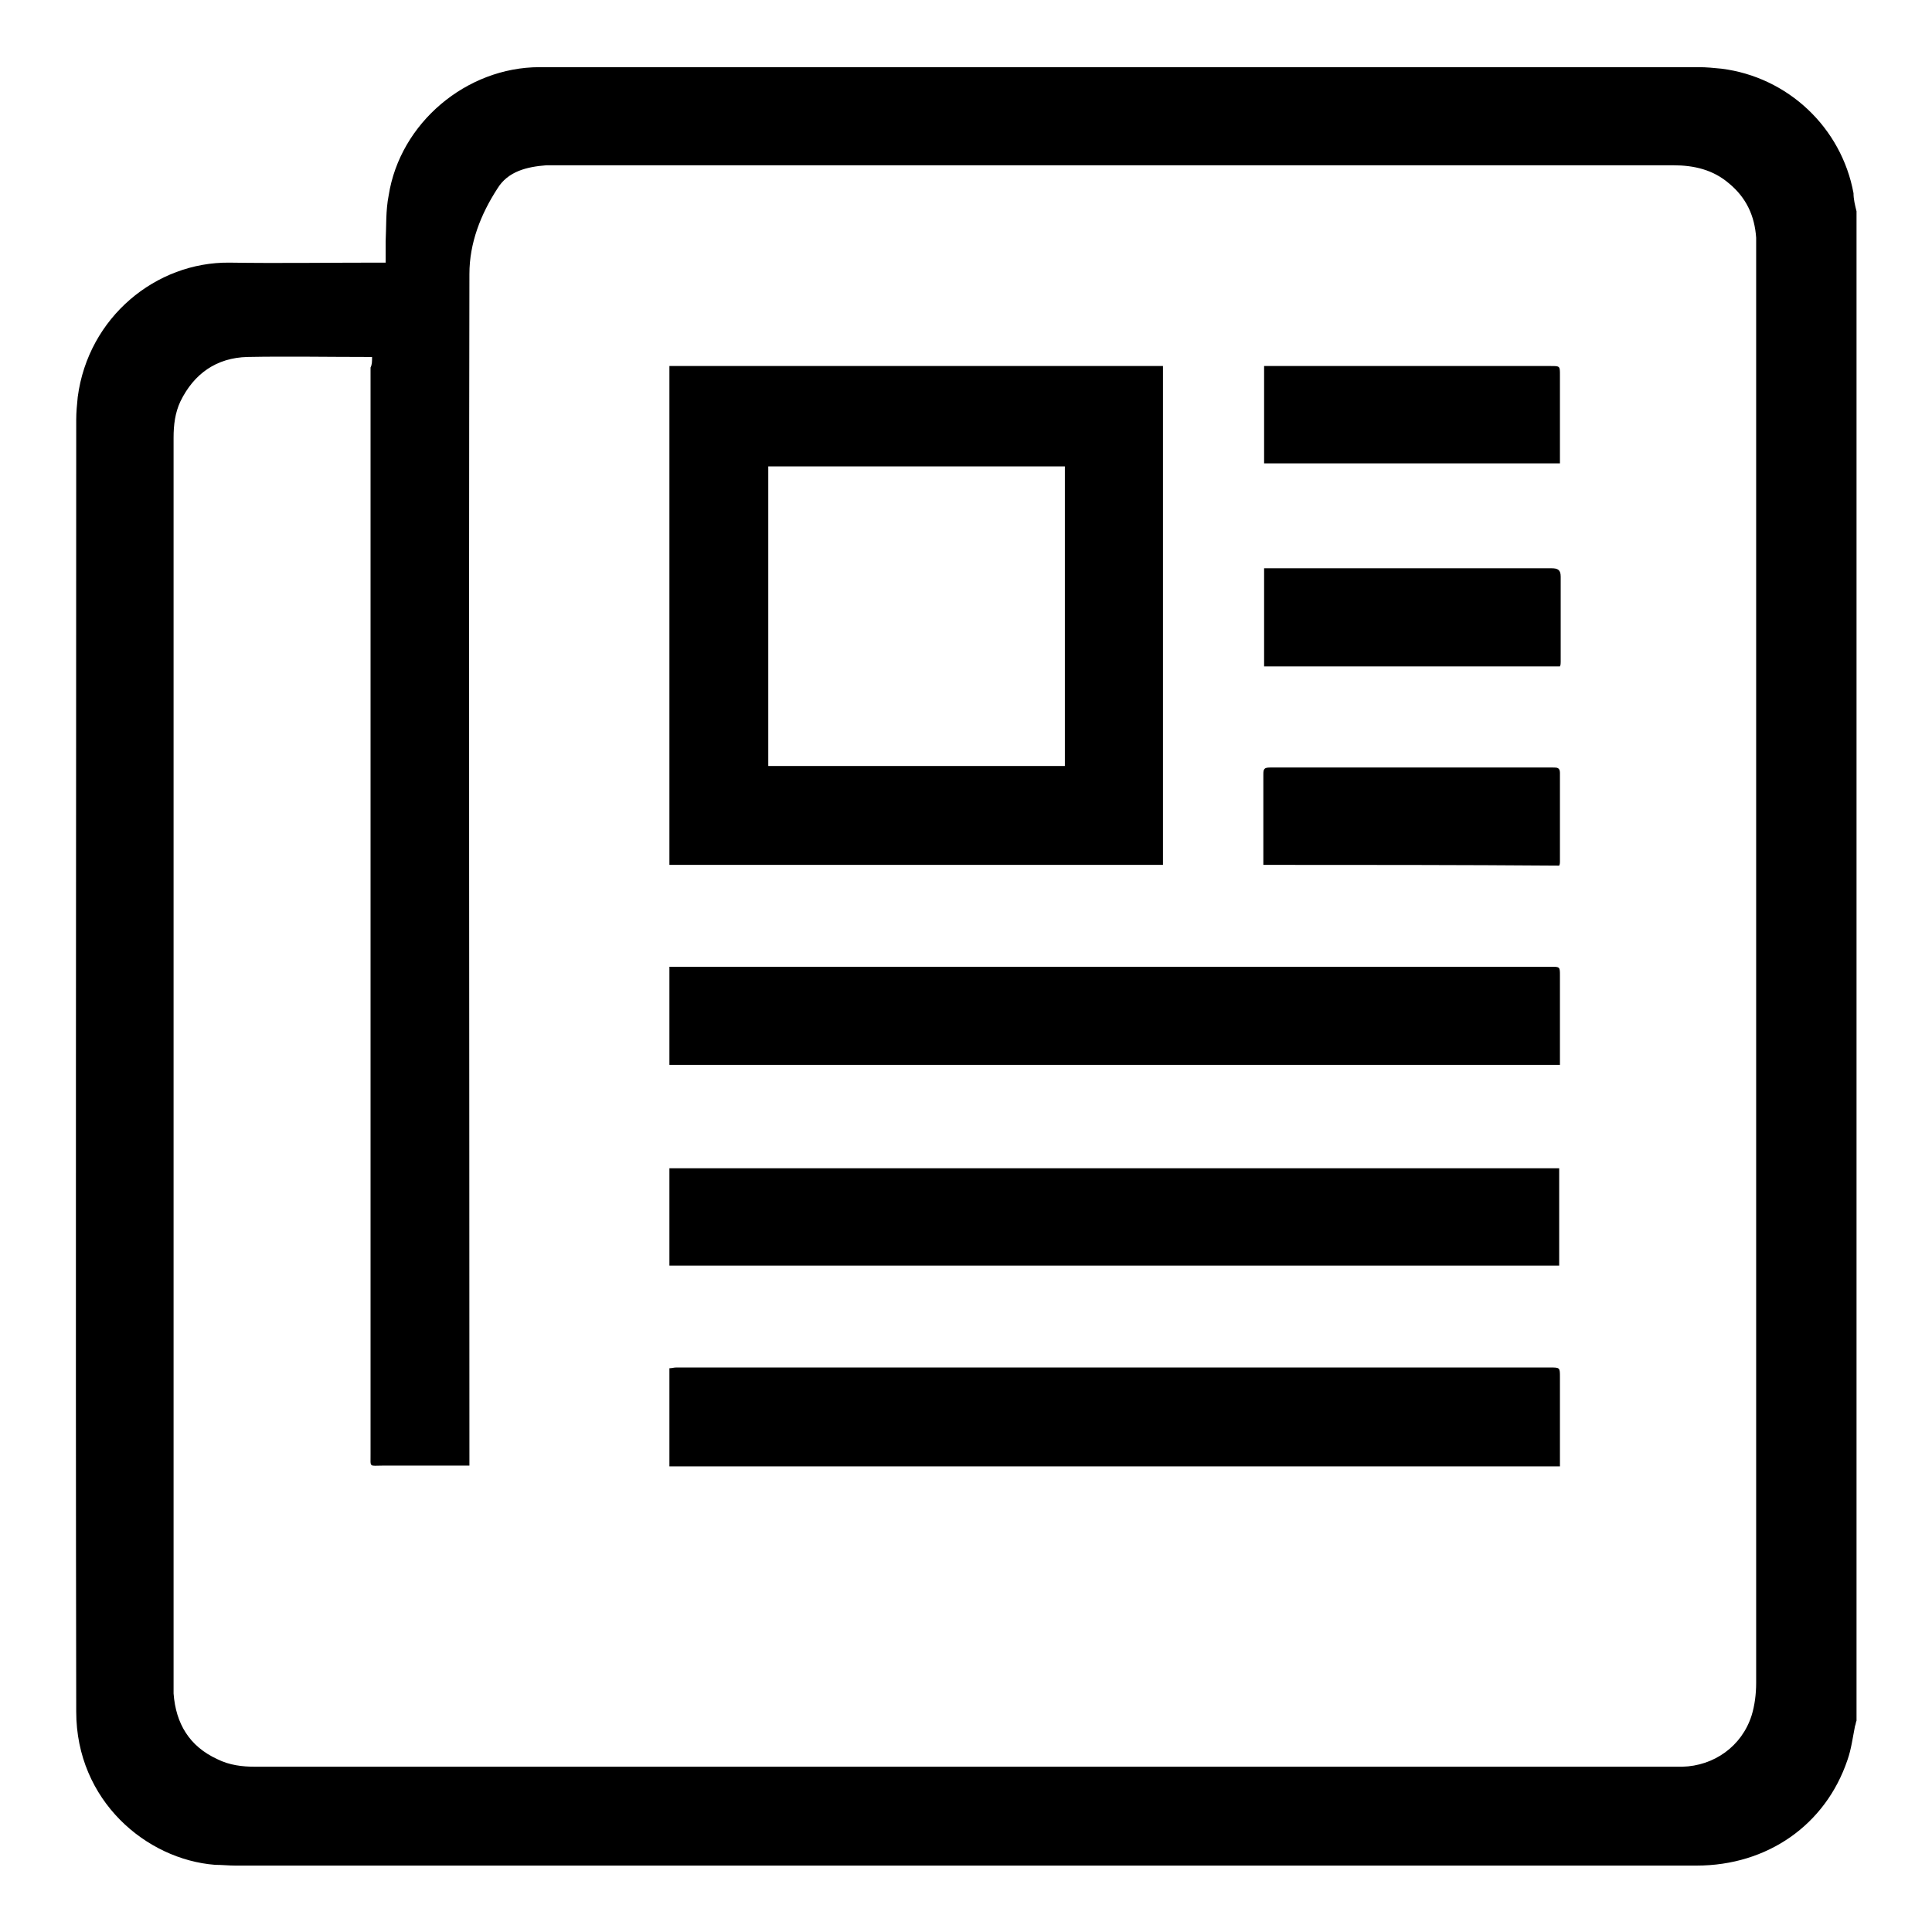
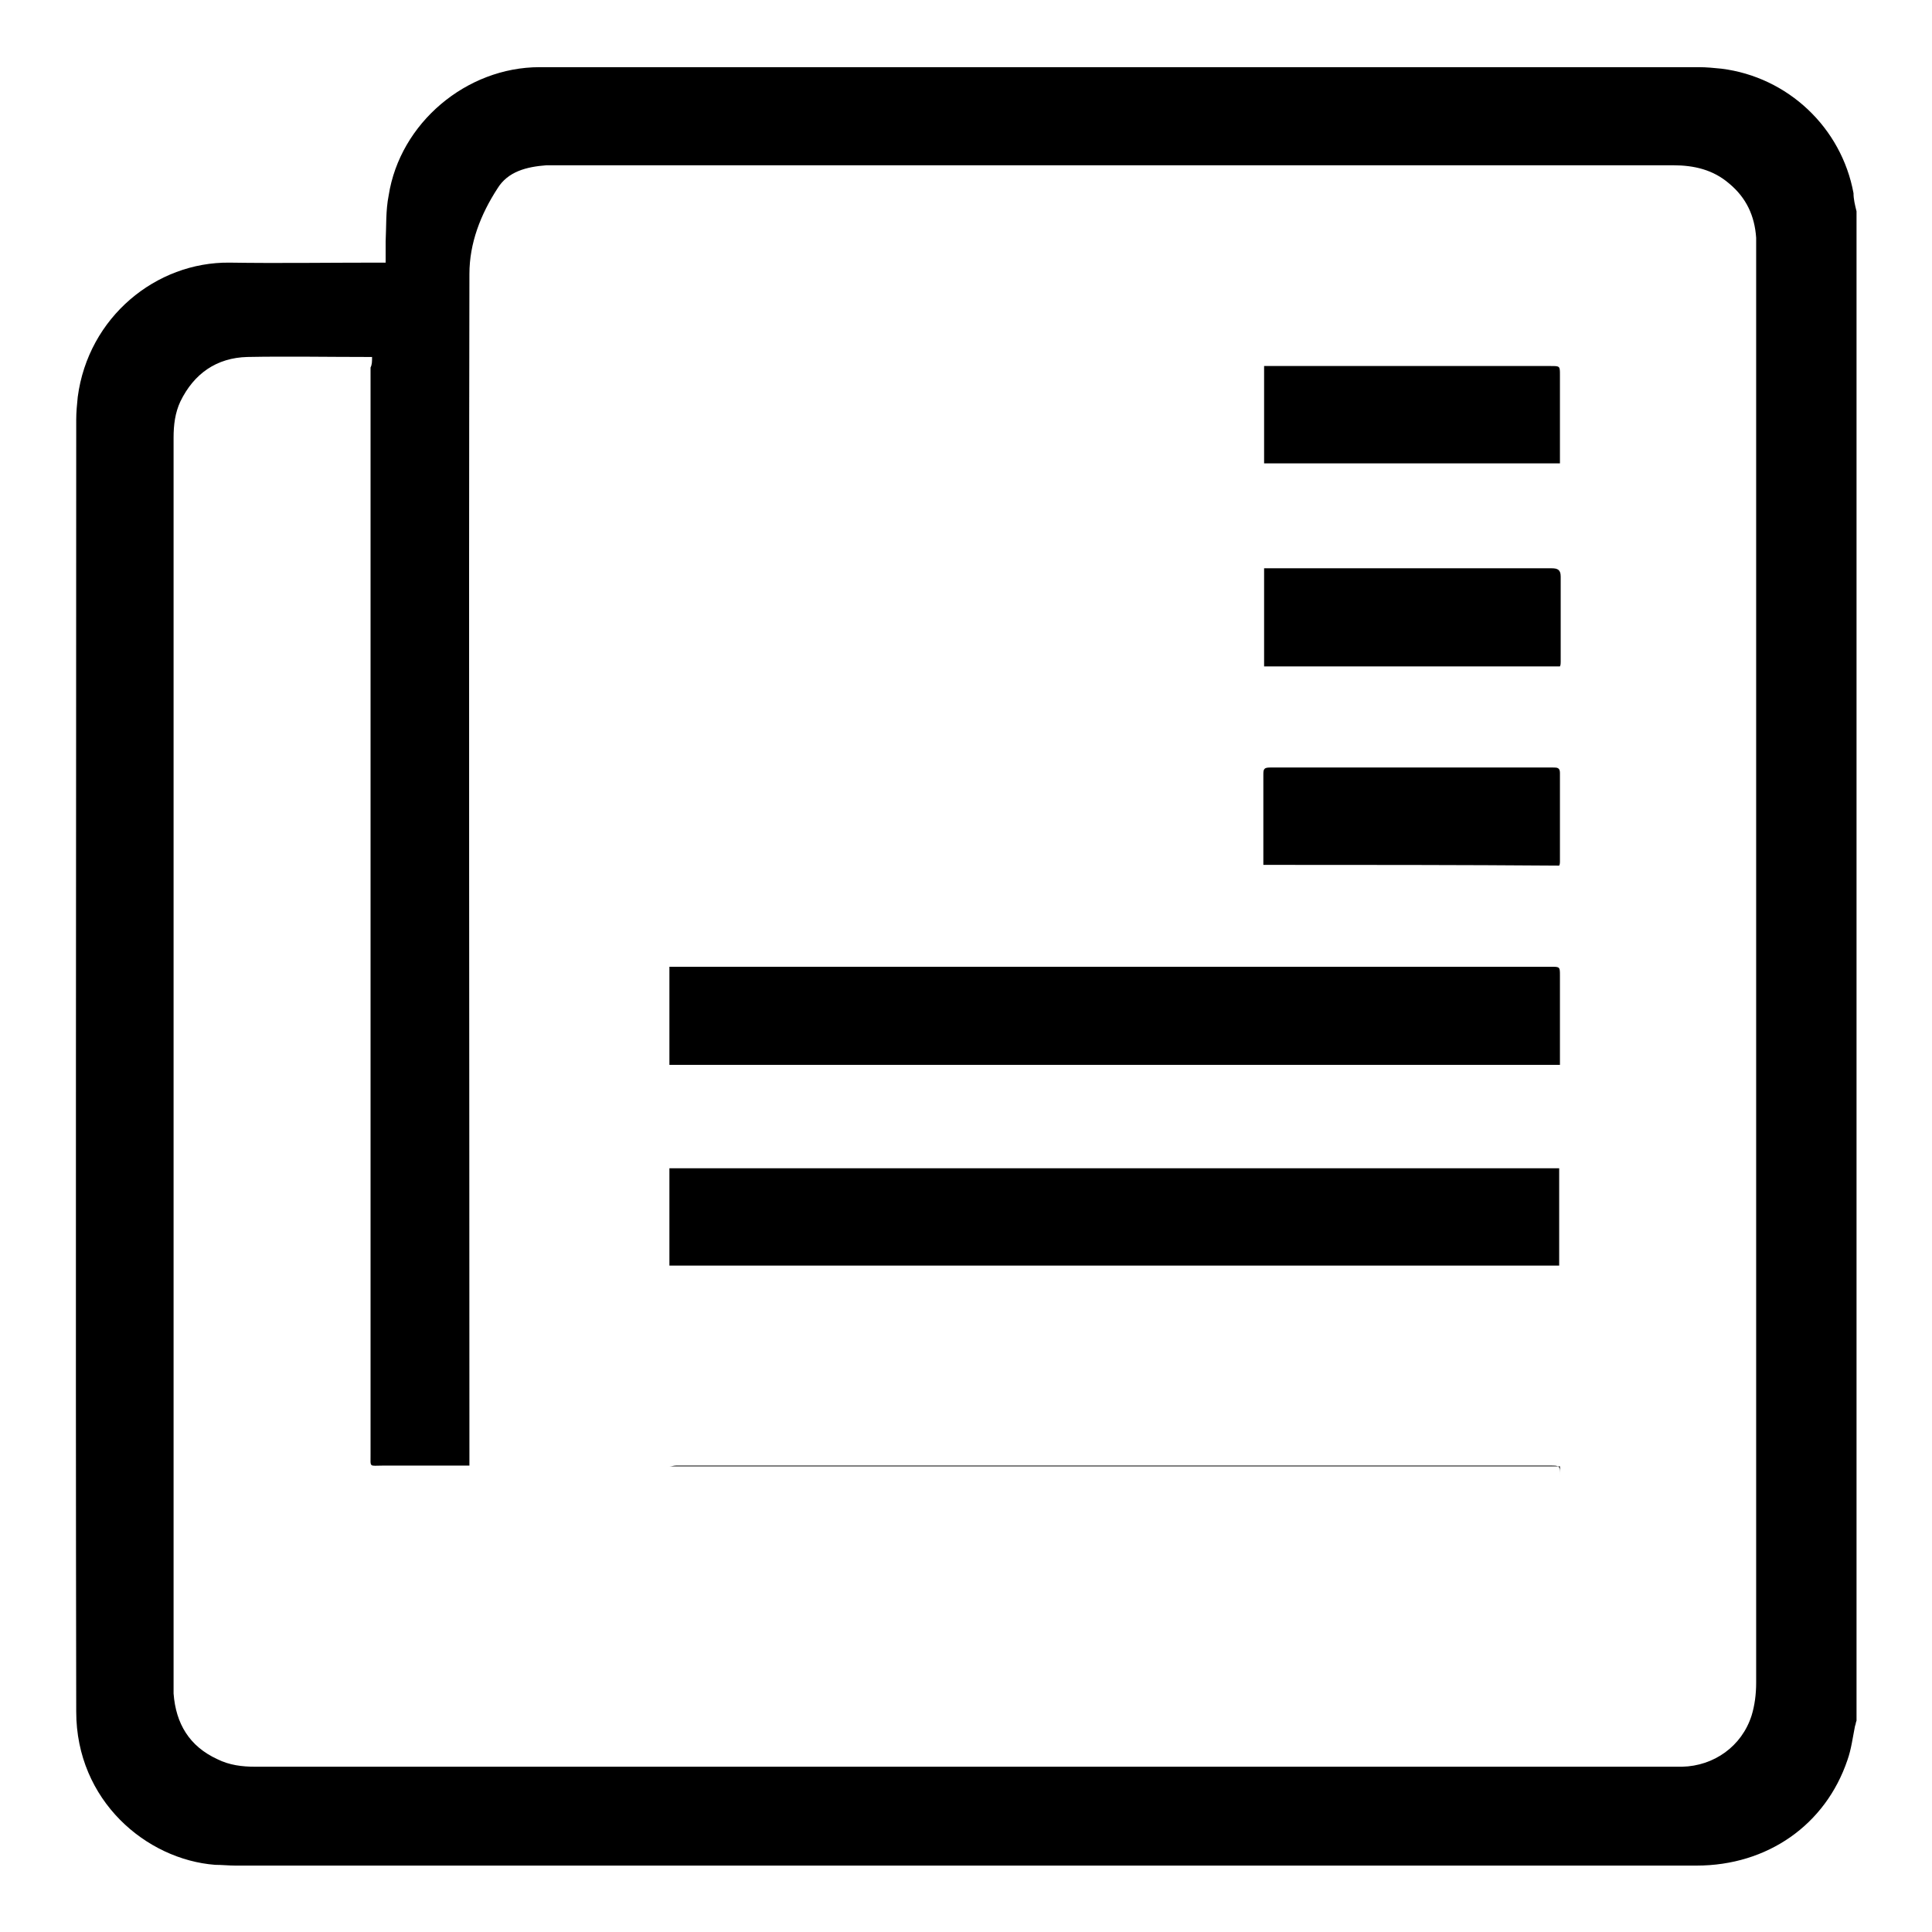
<svg xmlns="http://www.w3.org/2000/svg" version="1.1" x="0px" y="0px" viewBox="0 0 256 256" enable-background="new 0 0 256 256" xml:space="preserve">
  <g>
    <g>
      <path fill="#000000" d="M246,28c0,66.7,0,133.3,0,200c-0.1,0.2-0.1,0.5-0.2,0.7c-0.3,1.5-0.5,3.1-1,4.5c-2.9,8.6-10.6,14-20,14c-64.5,0-129.1,0-193.6,0c-0.9,0-1.8-0.1-2.7-0.1c-9.1-0.7-18.4-8.5-18.4-20.3c-0.1-57.1,0-114.1,0-171.2c0-1,0.1-2,0.2-3C11.7,42,20.7,34.7,30.4,34.8c6.5,0.1,13,0,19.5,0c0.4,0,0.7,0,1.2,0c0-1.1,0-2,0-2.8c0.1-2,0-4.1,0.4-6.1c1.5-9.6,10.3-17,20-17c51.2,0,102.4,0,153.6,0c1,0,2,0.1,3,0.2c8.8,1.1,15.9,7.8,17.5,16.5C245.6,26.4,245.8,27.2,246,28z M49.3,47.3c-0.3,0-0.5,0-0.7,0c-5.3,0-10.5-0.1-15.8,0c-4.1,0.1-7.1,2.2-8.9,5.9C23.2,54.7,23,56.3,23,58c0,55.1,0,110.1,0,165.1c0,0.4,0,0.8,0,1.3c0.3,4,2.1,7,5.8,8.7c1.6,0.8,3.3,1,5,1c62.6,0,125.2,0,187.8,0c0.5,0,0.9,0,1.3,0c4.2-0.1,7.9-2.7,9.2-6.8c0.4-1.3,0.6-2.8,0.6-4.3c0-63.3,0-126.5,0-189.8c0-0.6,0-1.1,0-1.7c-0.2-2.9-1.3-5.3-3.6-7.2c-2.1-1.8-4.6-2.4-7.4-2.4c-49.3,0-98.7,0-148,0c-0.4,0-0.8,0-1.3,0c-2.6,0.2-5.1,0.8-6.5,3.1c-2.2,3.4-3.7,7.2-3.7,11.3c-0.1,52.2,0,104.4,0,156.6c0,0.4,0,0.8,0,1.3c-0.4,0-0.7,0-1.1,0c-3.5,0-7,0-10.4,0c-1.8,0-1.6,0.3-1.6-1.5c0-48,0-96,0-144C49.3,48.3,49.3,47.9,49.3,47.3z" />
-       <path fill="#000000" d="M88.7,48.5c21.8,0,43.6,0,65.4,0c0,22.1,0,44,0,66.1c-21.8,0-43.6,0-65.4,0C88.7,92.6,88.7,70.6,88.7,48.5z M101.8,61.8c0,13.3,0,26.5,0,39.7c13.1,0,26.2,0,39.3,0c0-13.3,0-26.5,0-39.7C127.9,61.8,114.9,61.8,101.8,61.8z" />
-       <path fill="#000000" d="M206.7,194.3c-39.4,0-78.7,0-118,0c0-4.3,0-8.6,0-13c0.3,0,0.6-0.1,0.9-0.1c38.6,0,77.2,0,115.8,0c1.3,0,1.3,0,1.3,1.3c0,3.7,0,7.4,0,11.1C206.7,193.8,206.7,194,206.7,194.3z" />
+       <path fill="#000000" d="M206.7,194.3c-39.4,0-78.7,0-118,0c0.3,0,0.6-0.1,0.9-0.1c38.6,0,77.2,0,115.8,0c1.3,0,1.3,0,1.3,1.3c0,3.7,0,7.4,0,11.1C206.7,193.8,206.7,194,206.7,194.3z" />
      <path fill="#000000" d="M206.7,141.1c-39.4,0-78.7,0-118,0c0-4.3,0-8.6,0-13c0.4,0,0.7,0,1.1,0c38.6,0,77.1,0,115.7,0c1.2,0,1.2,0,1.2,1.2c0,3.6,0,7.2,0,10.8C206.7,140.4,206.7,140.8,206.7,141.1z" />
      <path fill="#000000" d="M88.7,154.8c39.3,0,78.6,0,117.9,0c0,4.3,0,8.6,0,12.9c-39.3,0-78.6,0-117.9,0C88.7,163.4,88.7,159.1,88.7,154.8z" />
      <path fill="#000000" d="M167.5,88.3c0-4.4,0-8.6,0-13c0.4,0,0.7,0,1,0c12.4,0,24.8,0,37.1,0c0.8,0,1.2,0.2,1.2,1.1c0,3.8,0,7.5,0,11.3c0,0.2,0,0.4-0.1,0.6C193.6,88.3,180.6,88.3,167.5,88.3z" />
      <path fill="#000000" d="M167.5,48.5c0.4,0,0.7,0,1.1,0c12.3,0,24.6,0,36.9,0c1.2,0,1.2,0,1.2,1.2c0,3.6,0,7.1,0,10.7c0,0.3,0,0.6,0,1c-13.1,0-26.1,0-39.2,0C167.5,57.2,167.5,52.9,167.5,48.5z" />
      <path fill="#000000" d="M167.4,114.6c0-0.9,0-1.8,0-2.6c0-3.2,0-6.3,0-9.4c0-0.7,0.1-0.9,0.9-0.9c12.5,0,25,0,37.5,0c0.5,0,0.9,0,0.9,0.7c0,3.9,0,7.8,0,11.8c0,0.1,0,0.3-0.1,0.5C193.6,114.6,180.6,114.6,167.4,114.6z" />
    </g>
  </g>
</svg>